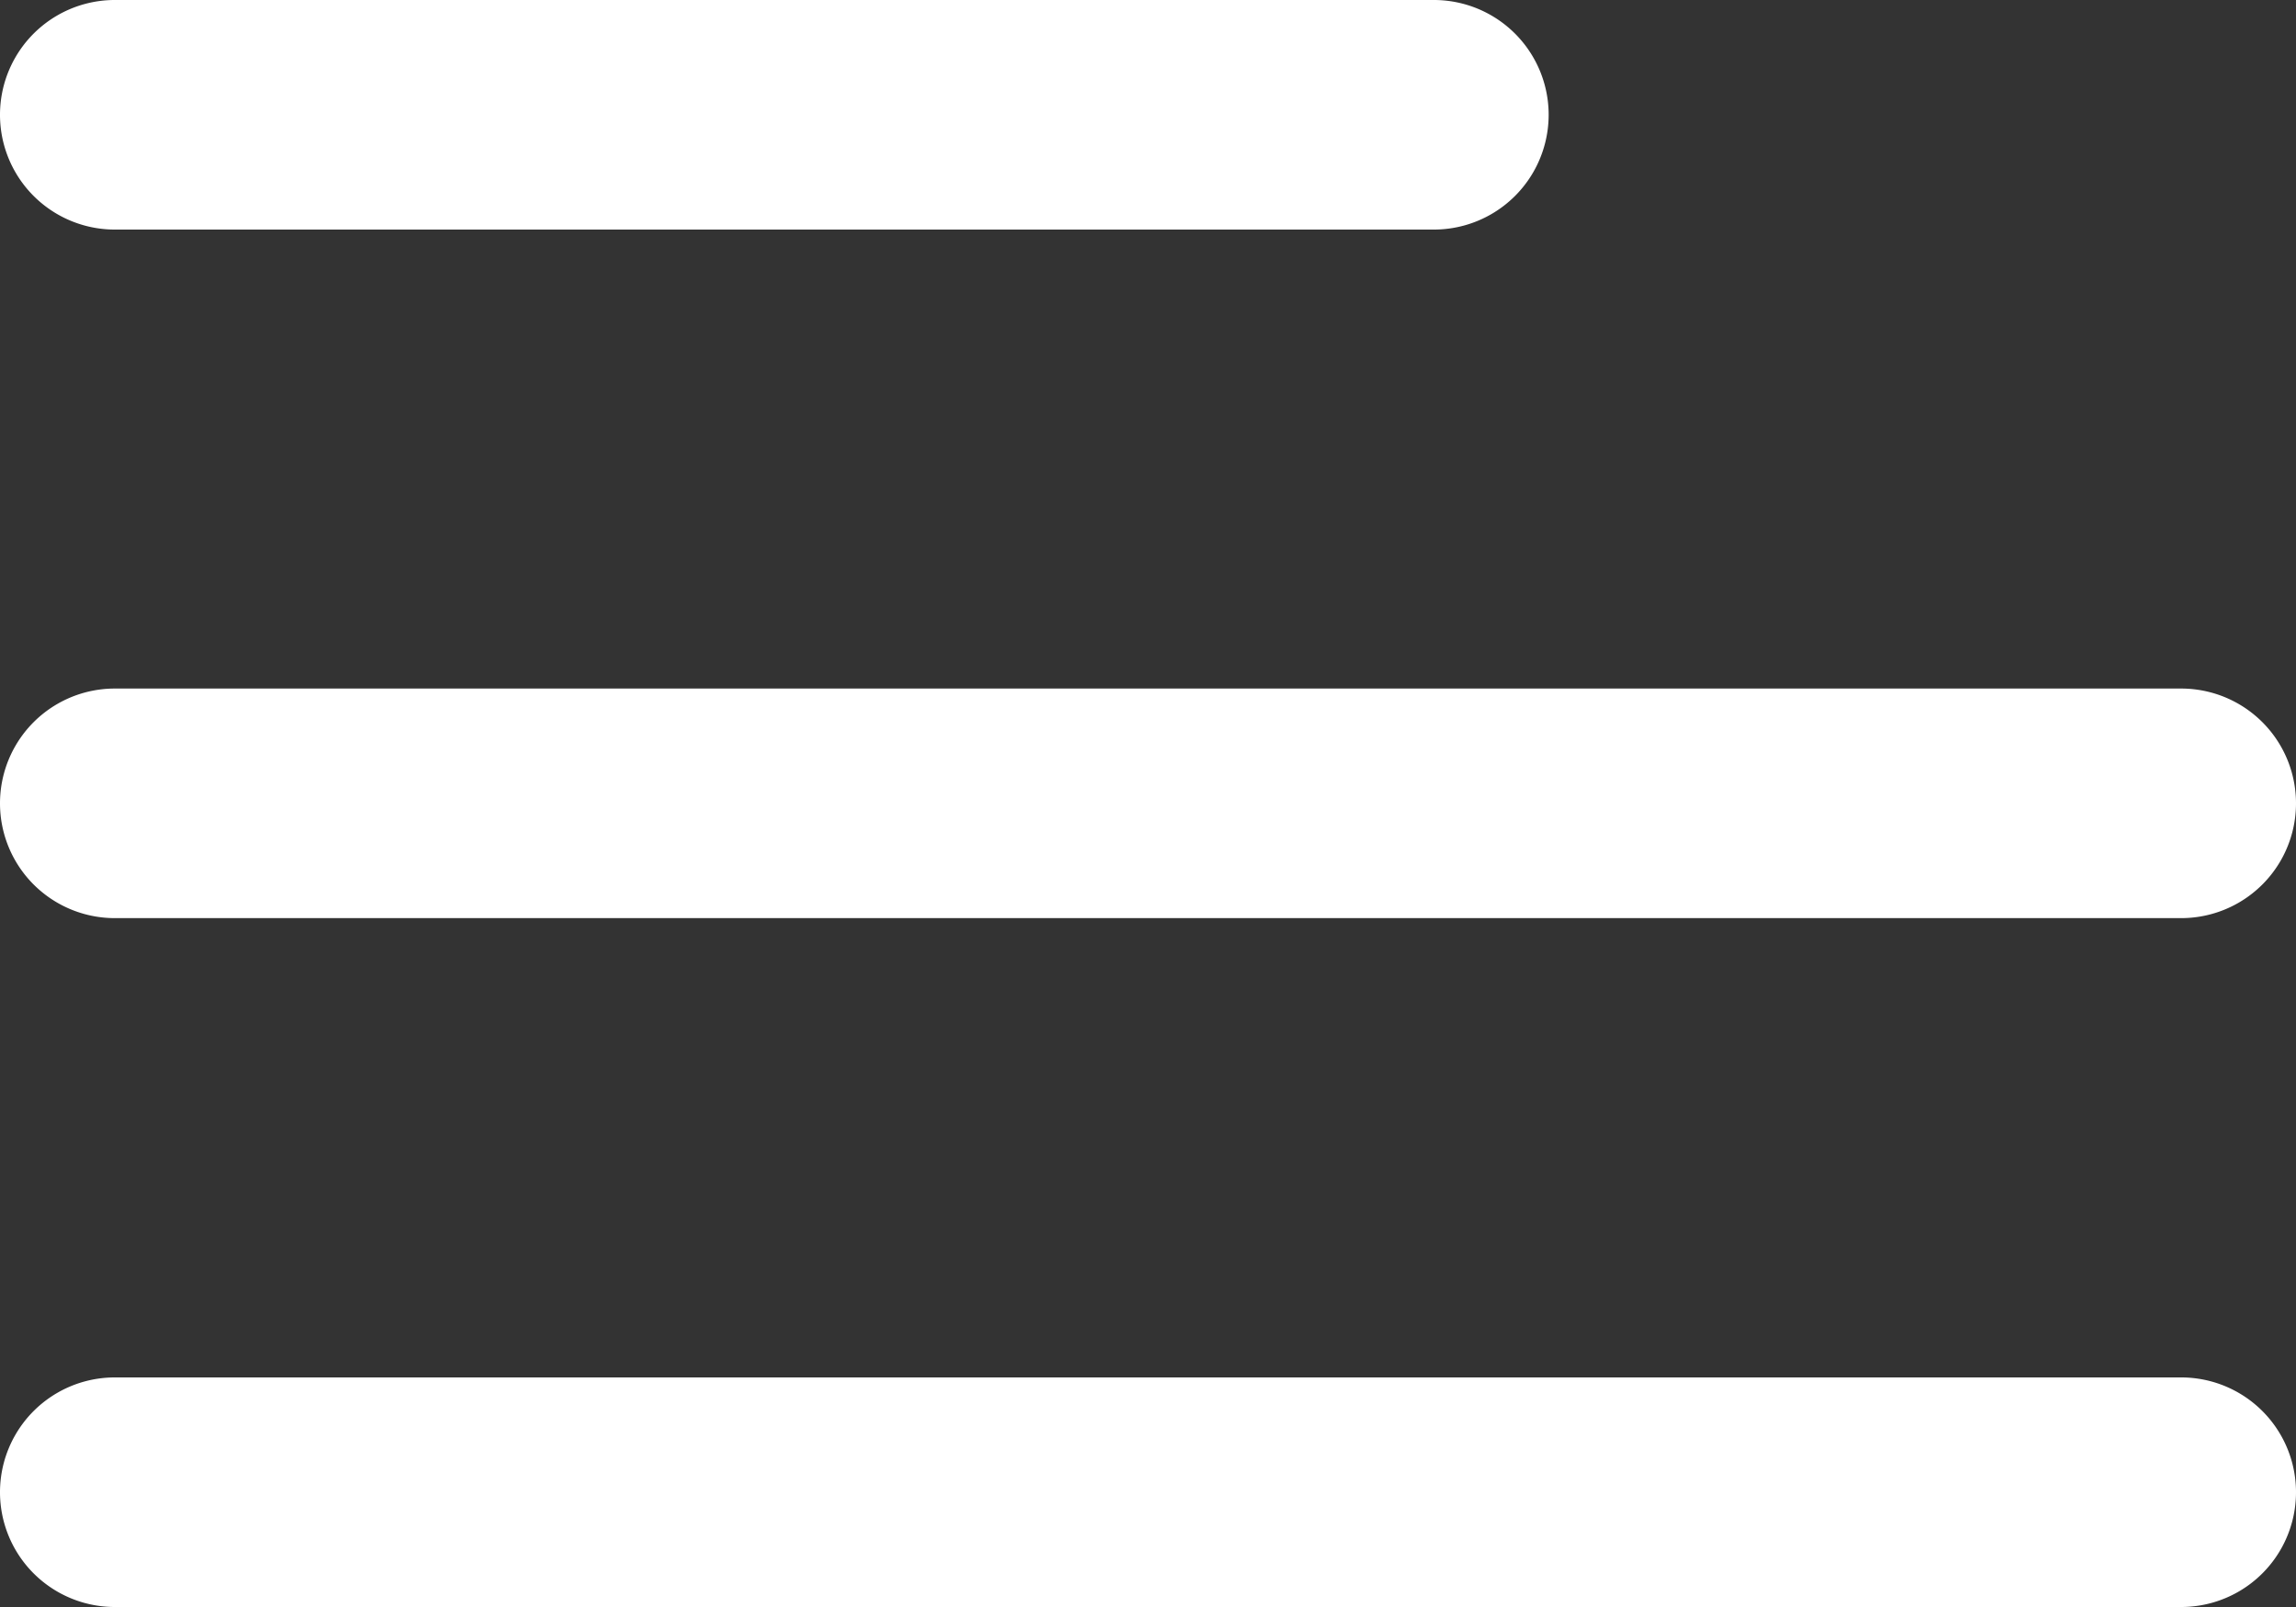
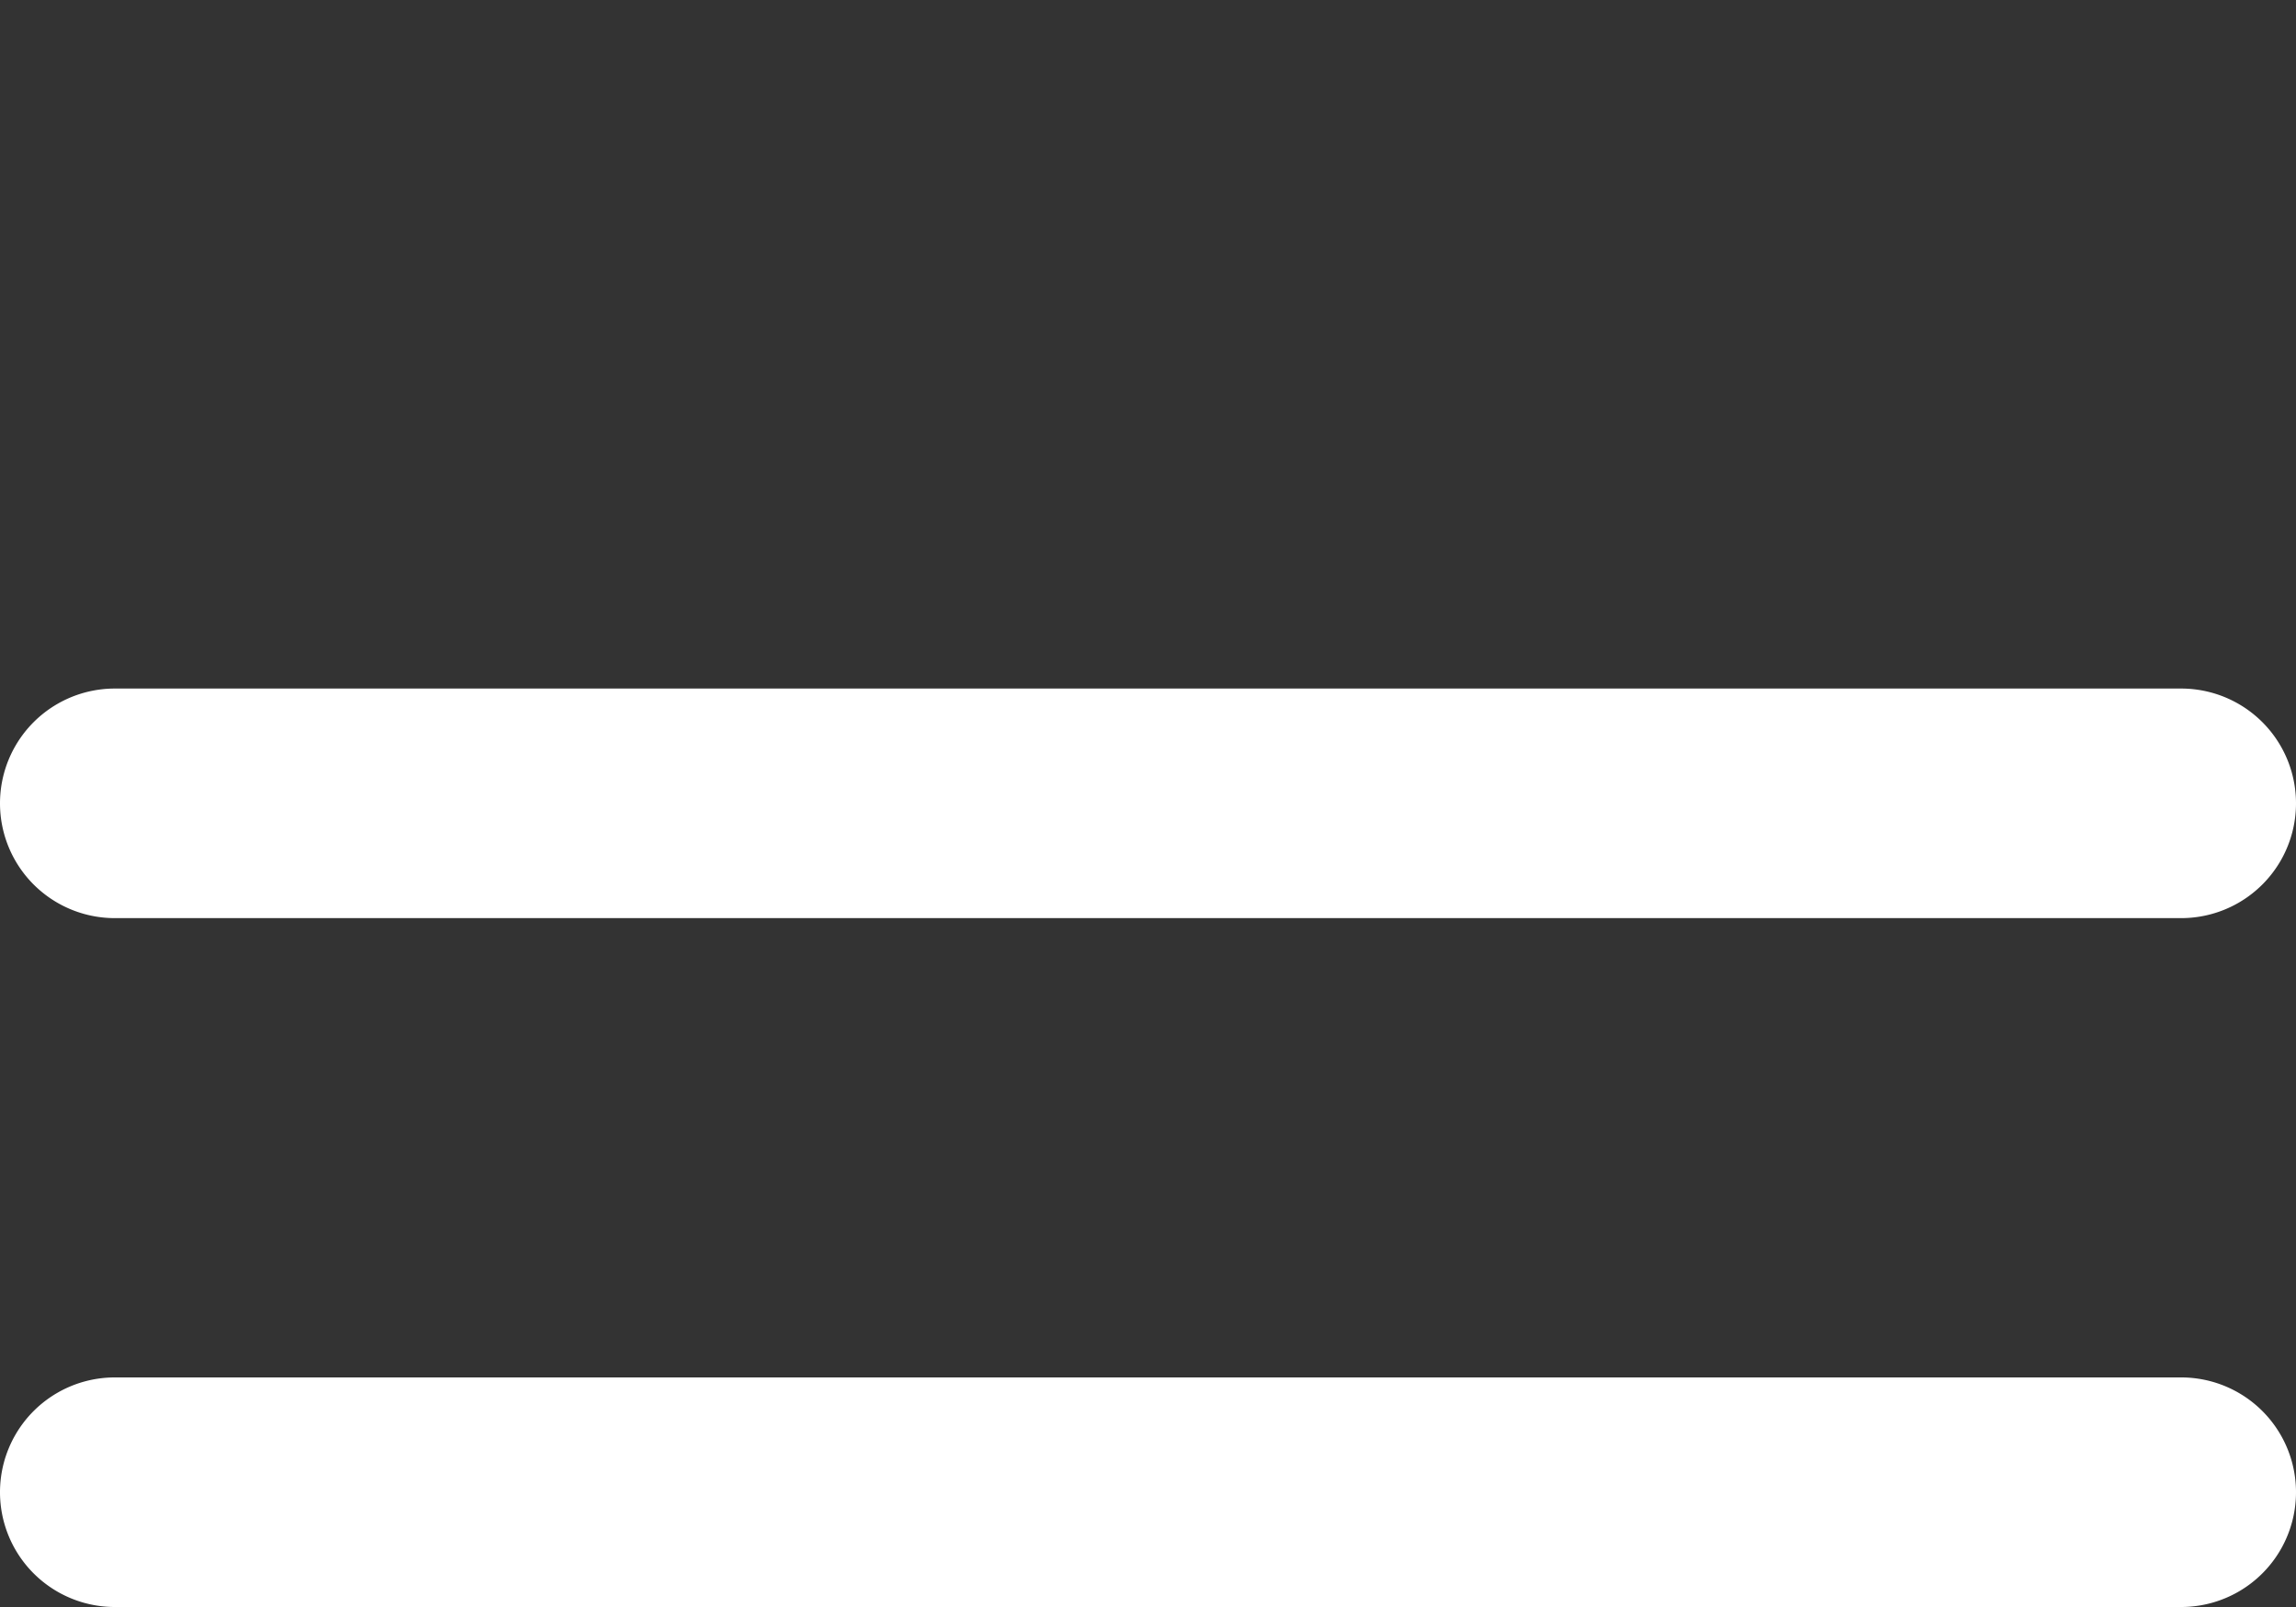
<svg xmlns="http://www.w3.org/2000/svg" id="menu" width="14" height="9.8" viewBox="0 0 14 9.8">
  <rect x="0" y="0" width="14" height="9.8" fill="#333333" stroke="none" />
  <g id="グループ_2340" data-name="グループ 2340" transform="translate(-206 -82)">
    <path id="パス_2611" data-name="パス 2611" d="M16.3,17.9H3.7a.7.7,0,1,1,0-1.4H16.3a.7.7,0,0,1,0,1.4Z" transform="translate(203 69.699)" fill="#fff" />
-     <path id="パス_2612" data-name="パス 2612" d="M11.743,8.9H3.7a.7.7,0,1,1,0-1.4h8.043a.7.7,0,0,1,0,1.4Z" transform="translate(203 74.5)" fill="#fff" />
    <path id="パス_2613" data-name="パス 2613" d="M16.3,26.9H3.7a.7.7,0,0,1,0-1.4H16.3a.7.7,0,0,1,0,1.4Z" transform="translate(203 64.9)" fill="#fff" />
  </g>
</svg>